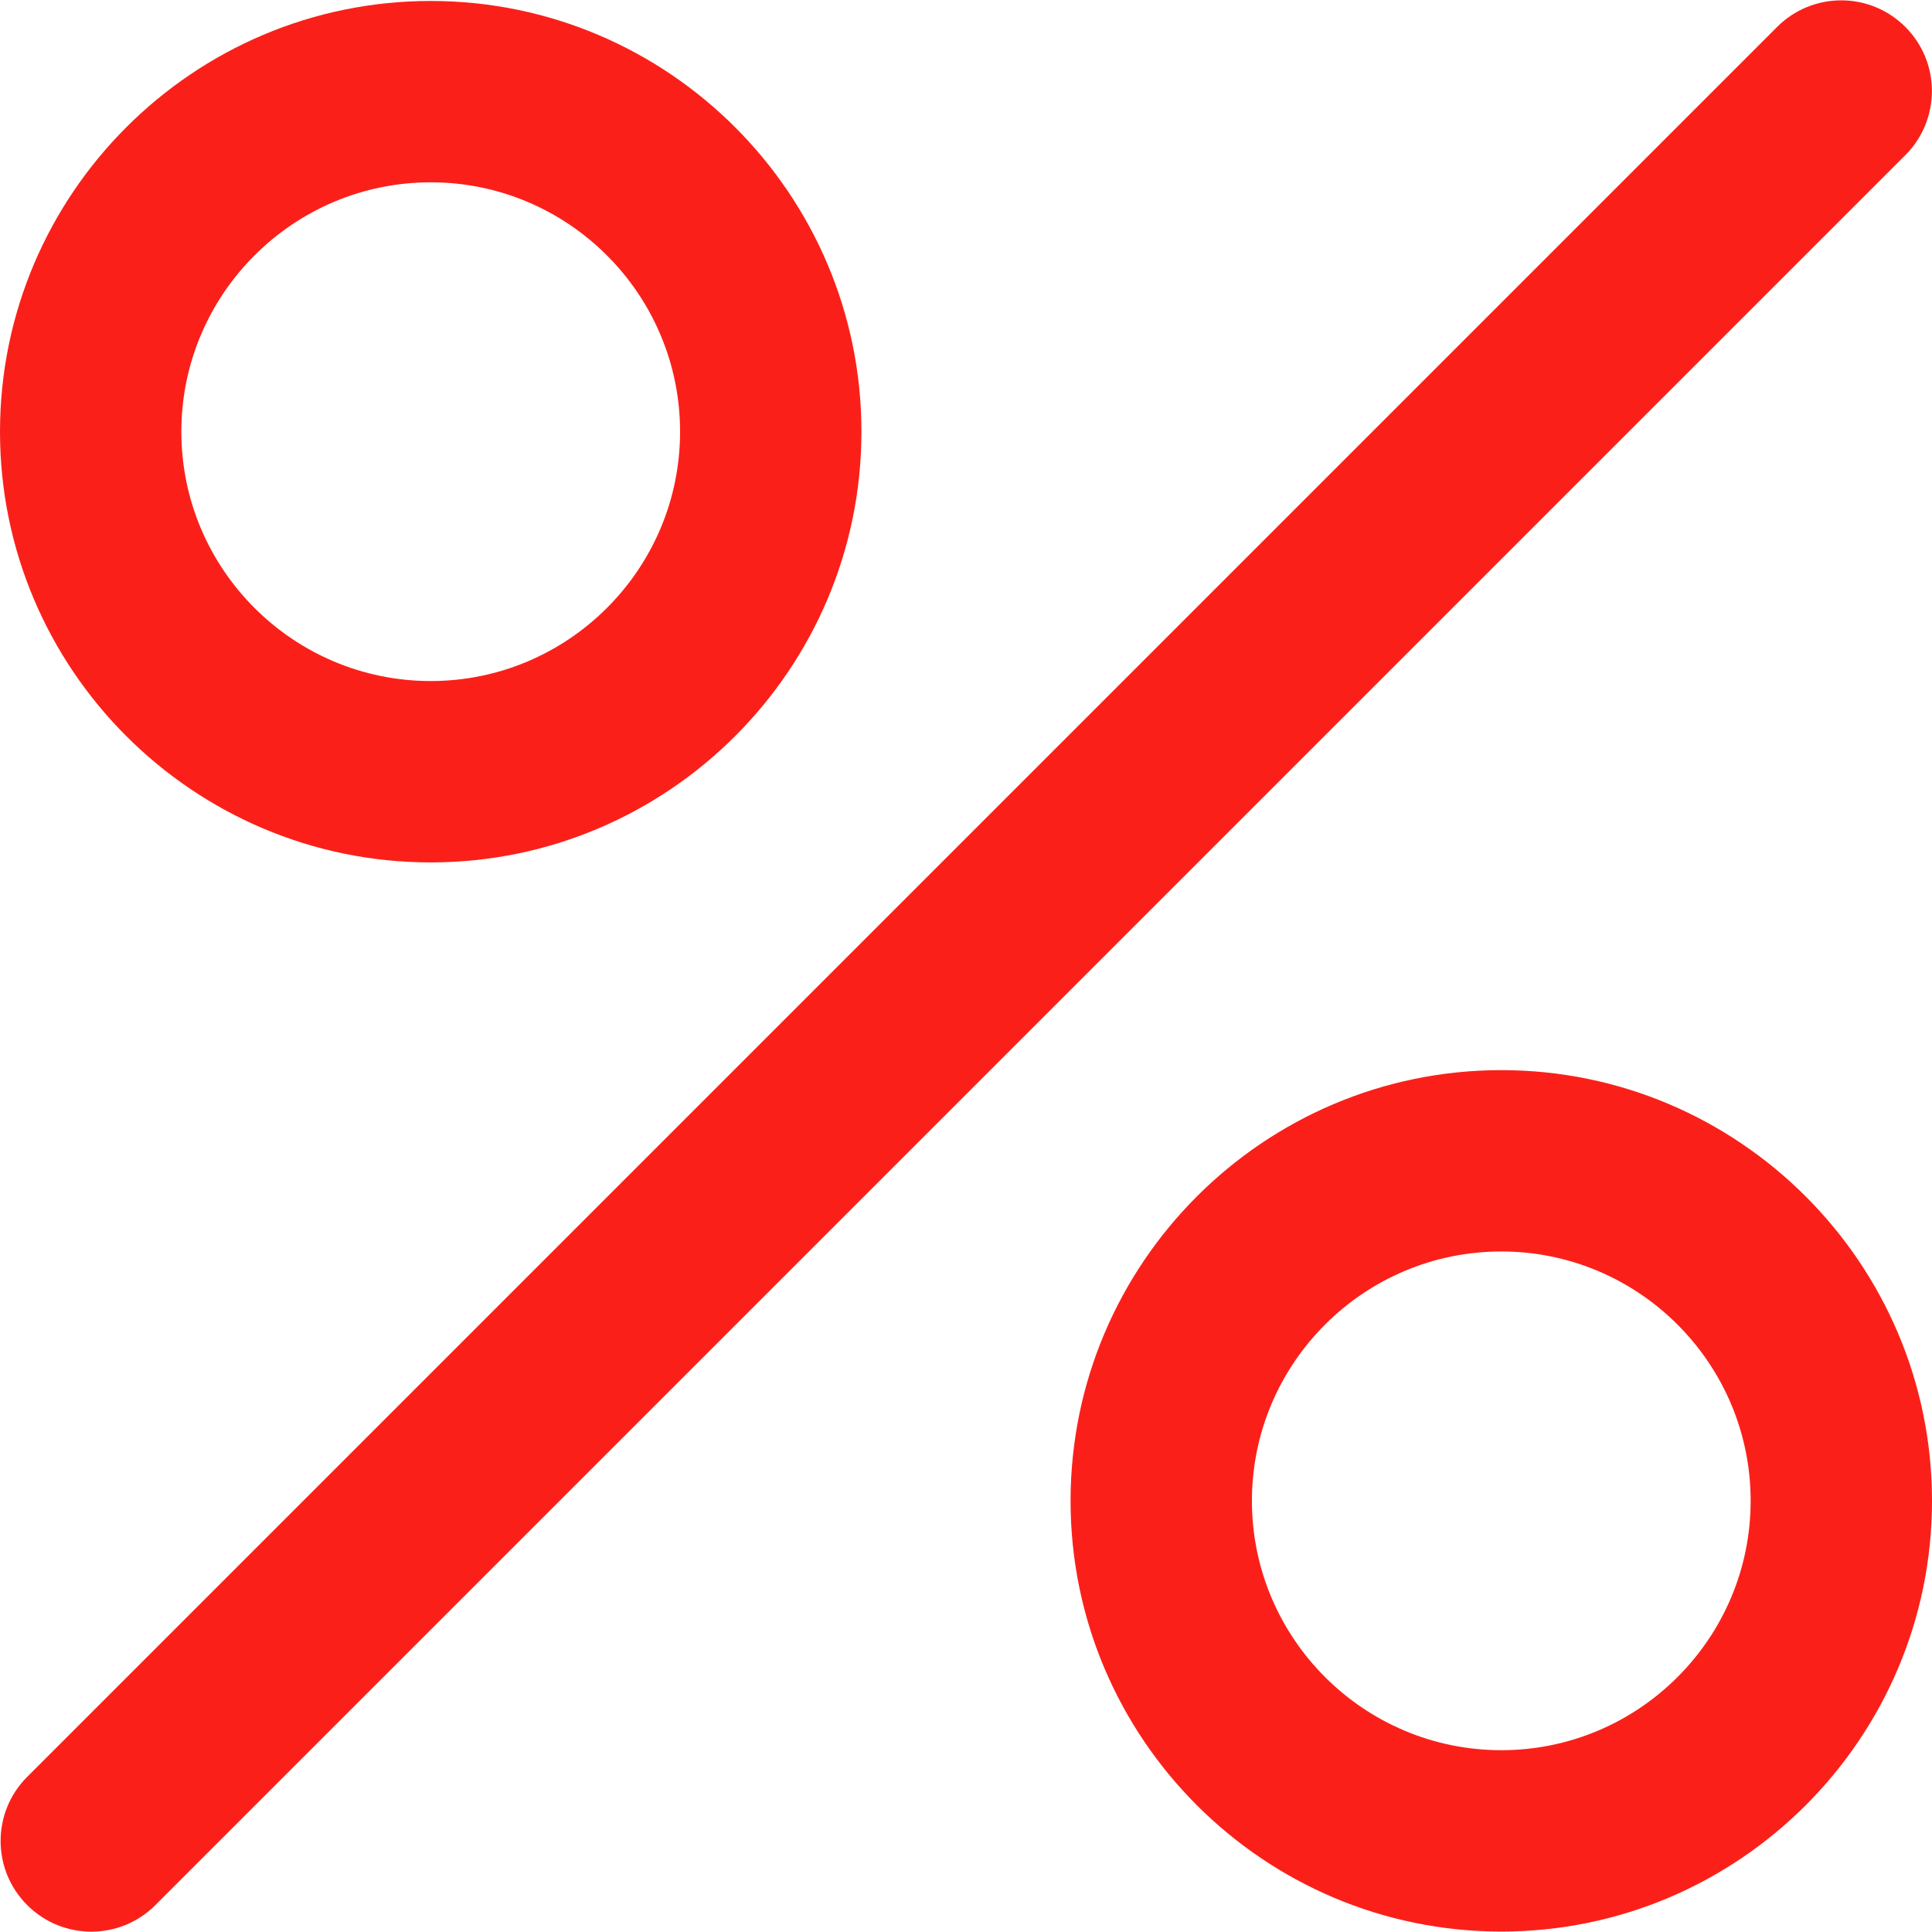
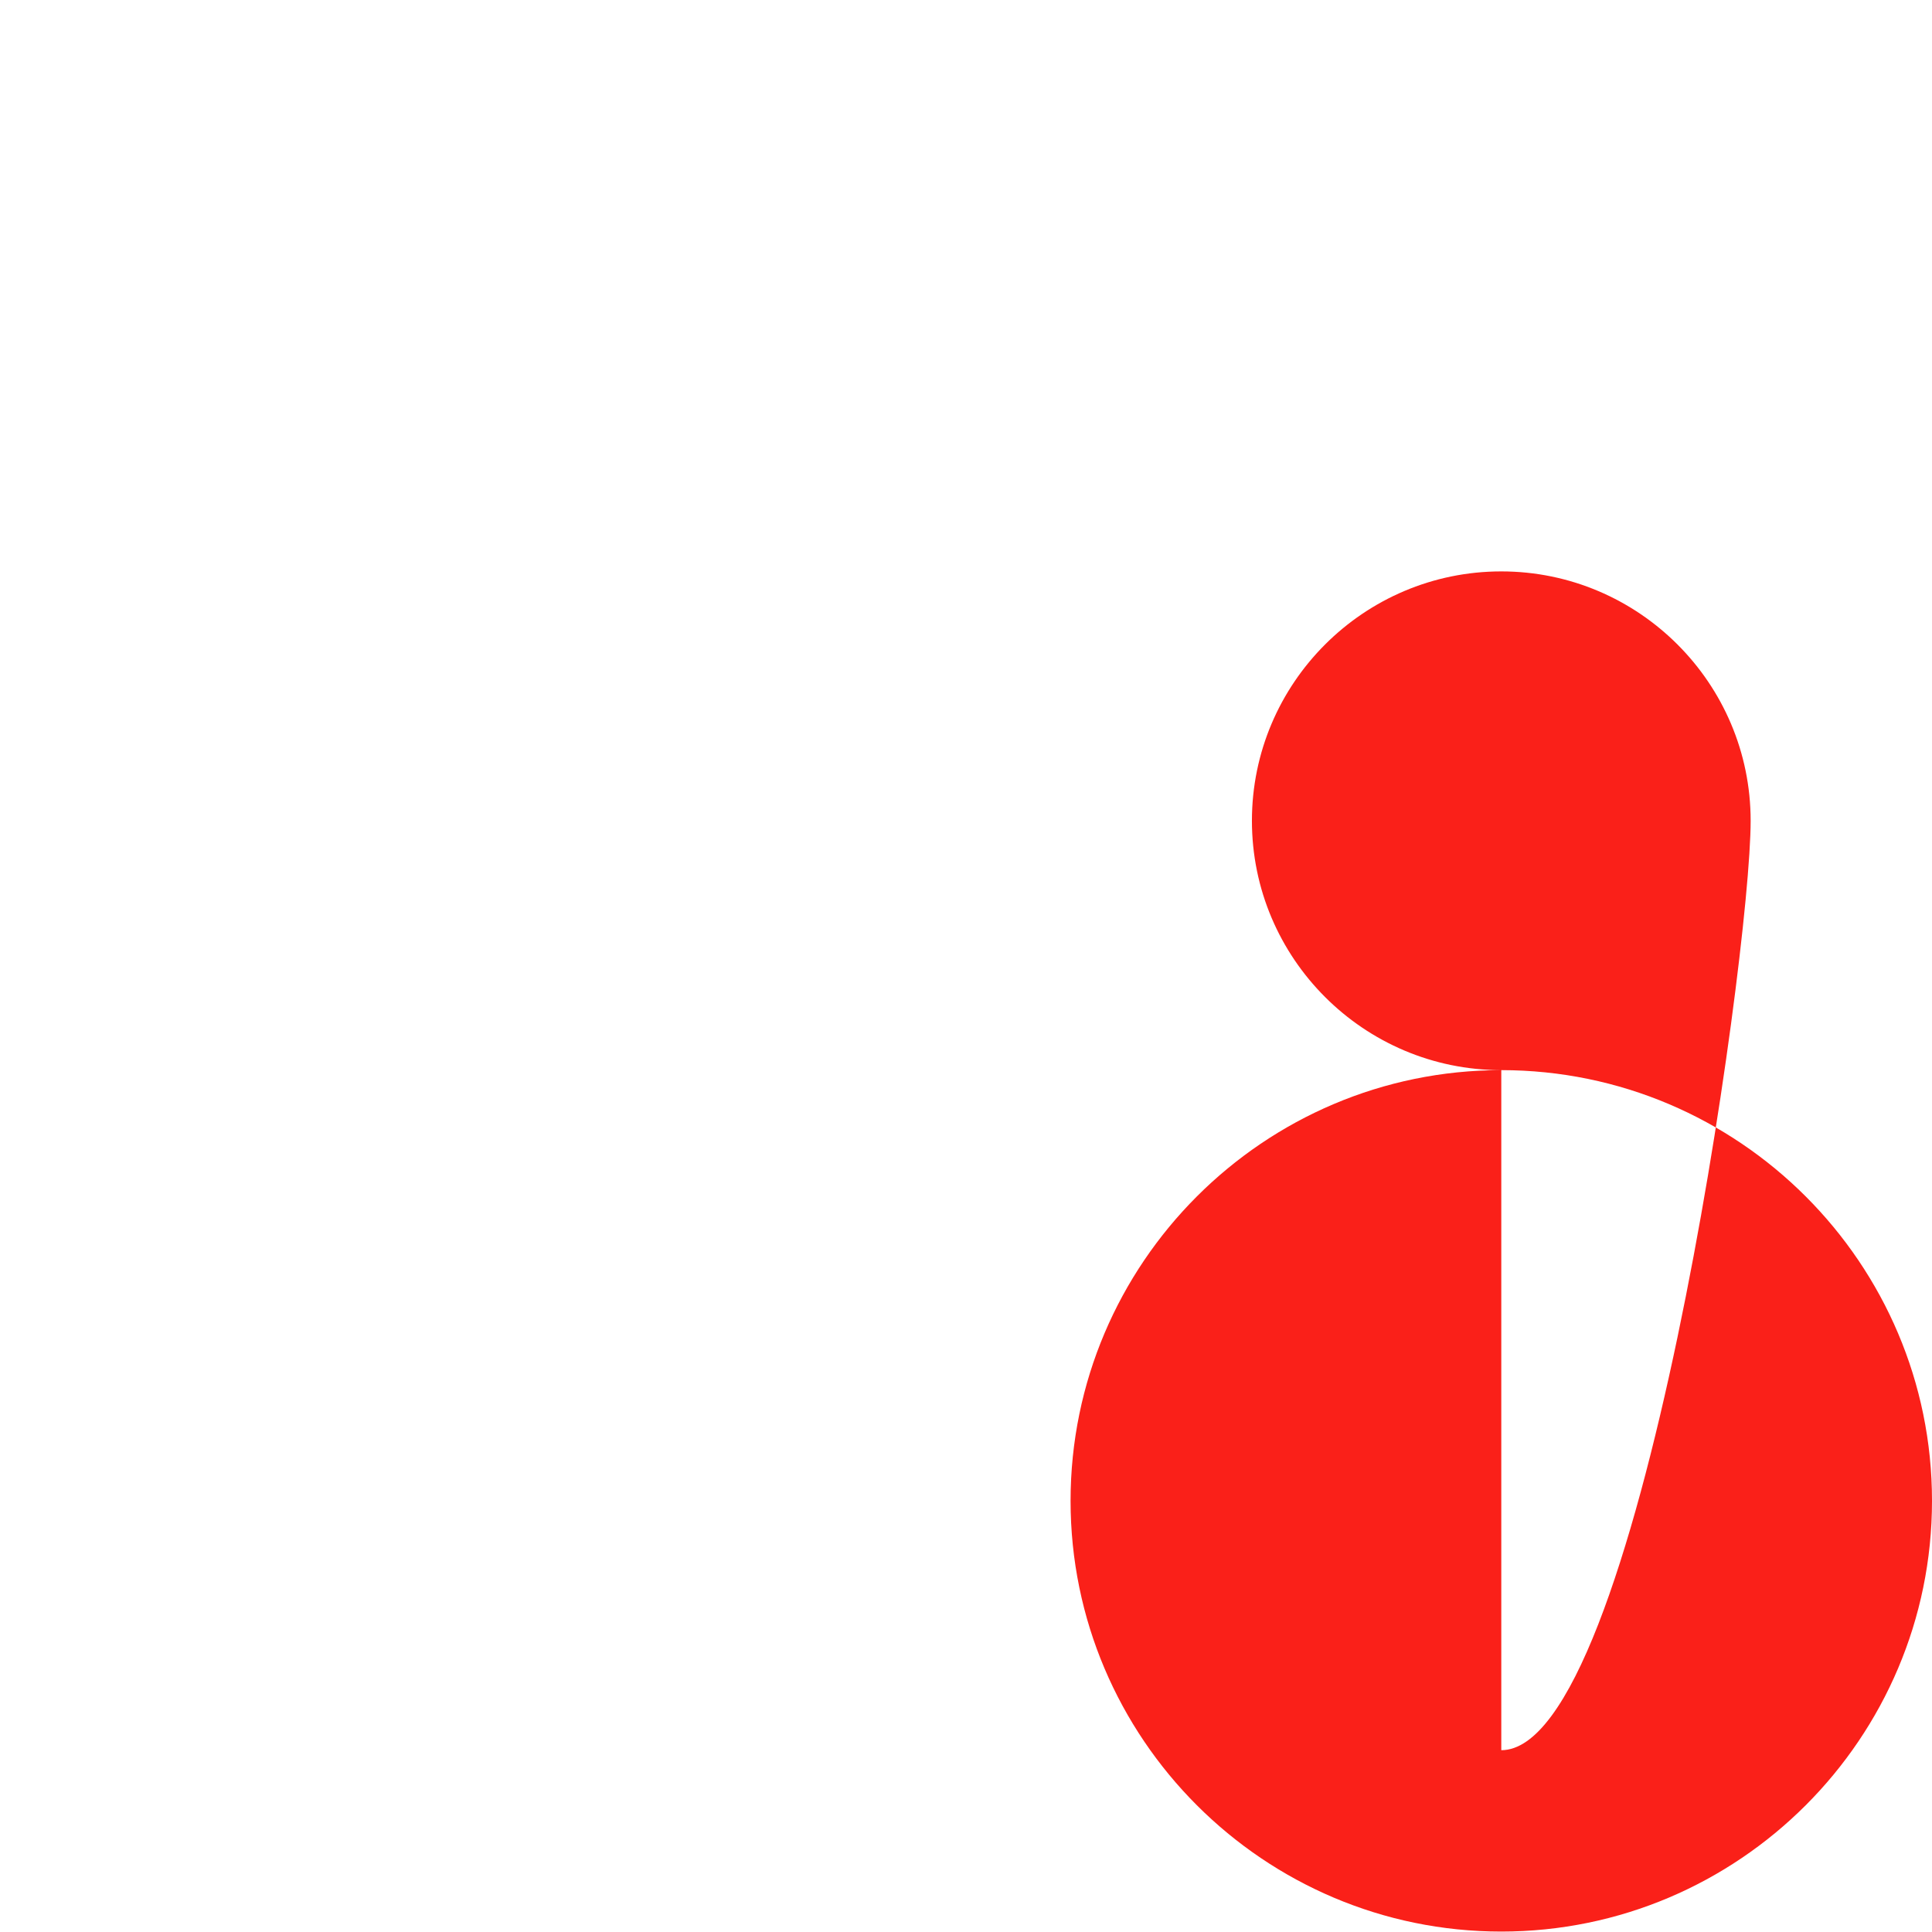
<svg xmlns="http://www.w3.org/2000/svg" version="1.1" id="Layer_1" x="0px" y="0px" viewBox="0 0 512 512" style="enable-background:new 0 0 512 512;" xml:space="preserve">
  <g>
    <g>
-       <path d="M504.936,7.136c-9.38-9.392-24.6-9.392-33.98,0L7.204,470.888c-9.388,9.384-9.388,24.592,0,33.976    c4.692,4.696,10.844,7.044,16.992,7.044s12.3-2.348,16.988-7.044L504.936,41.112C514.324,31.728,514.324,16.52,504.936,7.136z" fill="#fa2019" />
-     </g>
+       </g>
  </g>
  <g>
    <g>
-       <path d="M114.144,0.256C51.208,0.256,0,51.468,0,114.404s51.208,114.144,114.144,114.144c62.94,0,114.144-51.212,114.144-114.148    S177.08,0.256,114.144,0.256z M114.144,180.484c-36.44,0-66.084-29.648-66.084-66.084c0-36.436,29.648-66.084,66.084-66.084    c36.44,0,66.084,29.648,66.084,66.084C180.228,150.836,150.584,180.484,114.144,180.484z" fill="#fa2019" />
-     </g>
+       </g>
  </g>
  <g>
    <g>
-       <path d="M397.856,283.596c-62.936,0-114.144,51.208-114.144,114.144s51.208,114.144,114.144,114.144S512,460.68,512,397.74    S460.792,283.596,397.856,283.596z M397.856,463.82c-36.44,0-66.084-29.648-66.084-66.084c0-36.436,29.648-66.084,66.084-66.084    c36.436,0,66.084,29.648,66.084,66.084S434.296,463.82,397.856,463.82z" fill="#fa2019" />
+       <path d="M397.856,283.596c-62.936,0-114.144,51.208-114.144,114.144s51.208,114.144,114.144,114.144S512,460.68,512,397.74    S460.792,283.596,397.856,283.596z c-36.44,0-66.084-29.648-66.084-66.084c0-36.436,29.648-66.084,66.084-66.084    c36.436,0,66.084,29.648,66.084,66.084S434.296,463.82,397.856,463.82z" fill="#fa2019" />
    </g>
  </g>
  <g>
</g>
  <g>
</g>
  <g>
</g>
  <g>
</g>
  <g>
</g>
  <g>
</g>
  <g>
</g>
  <g>
</g>
  <g>
</g>
  <g>
</g>
  <g>
</g>
  <g>
</g>
  <g>
</g>
  <g>
</g>
  <g>
</g>
</svg>